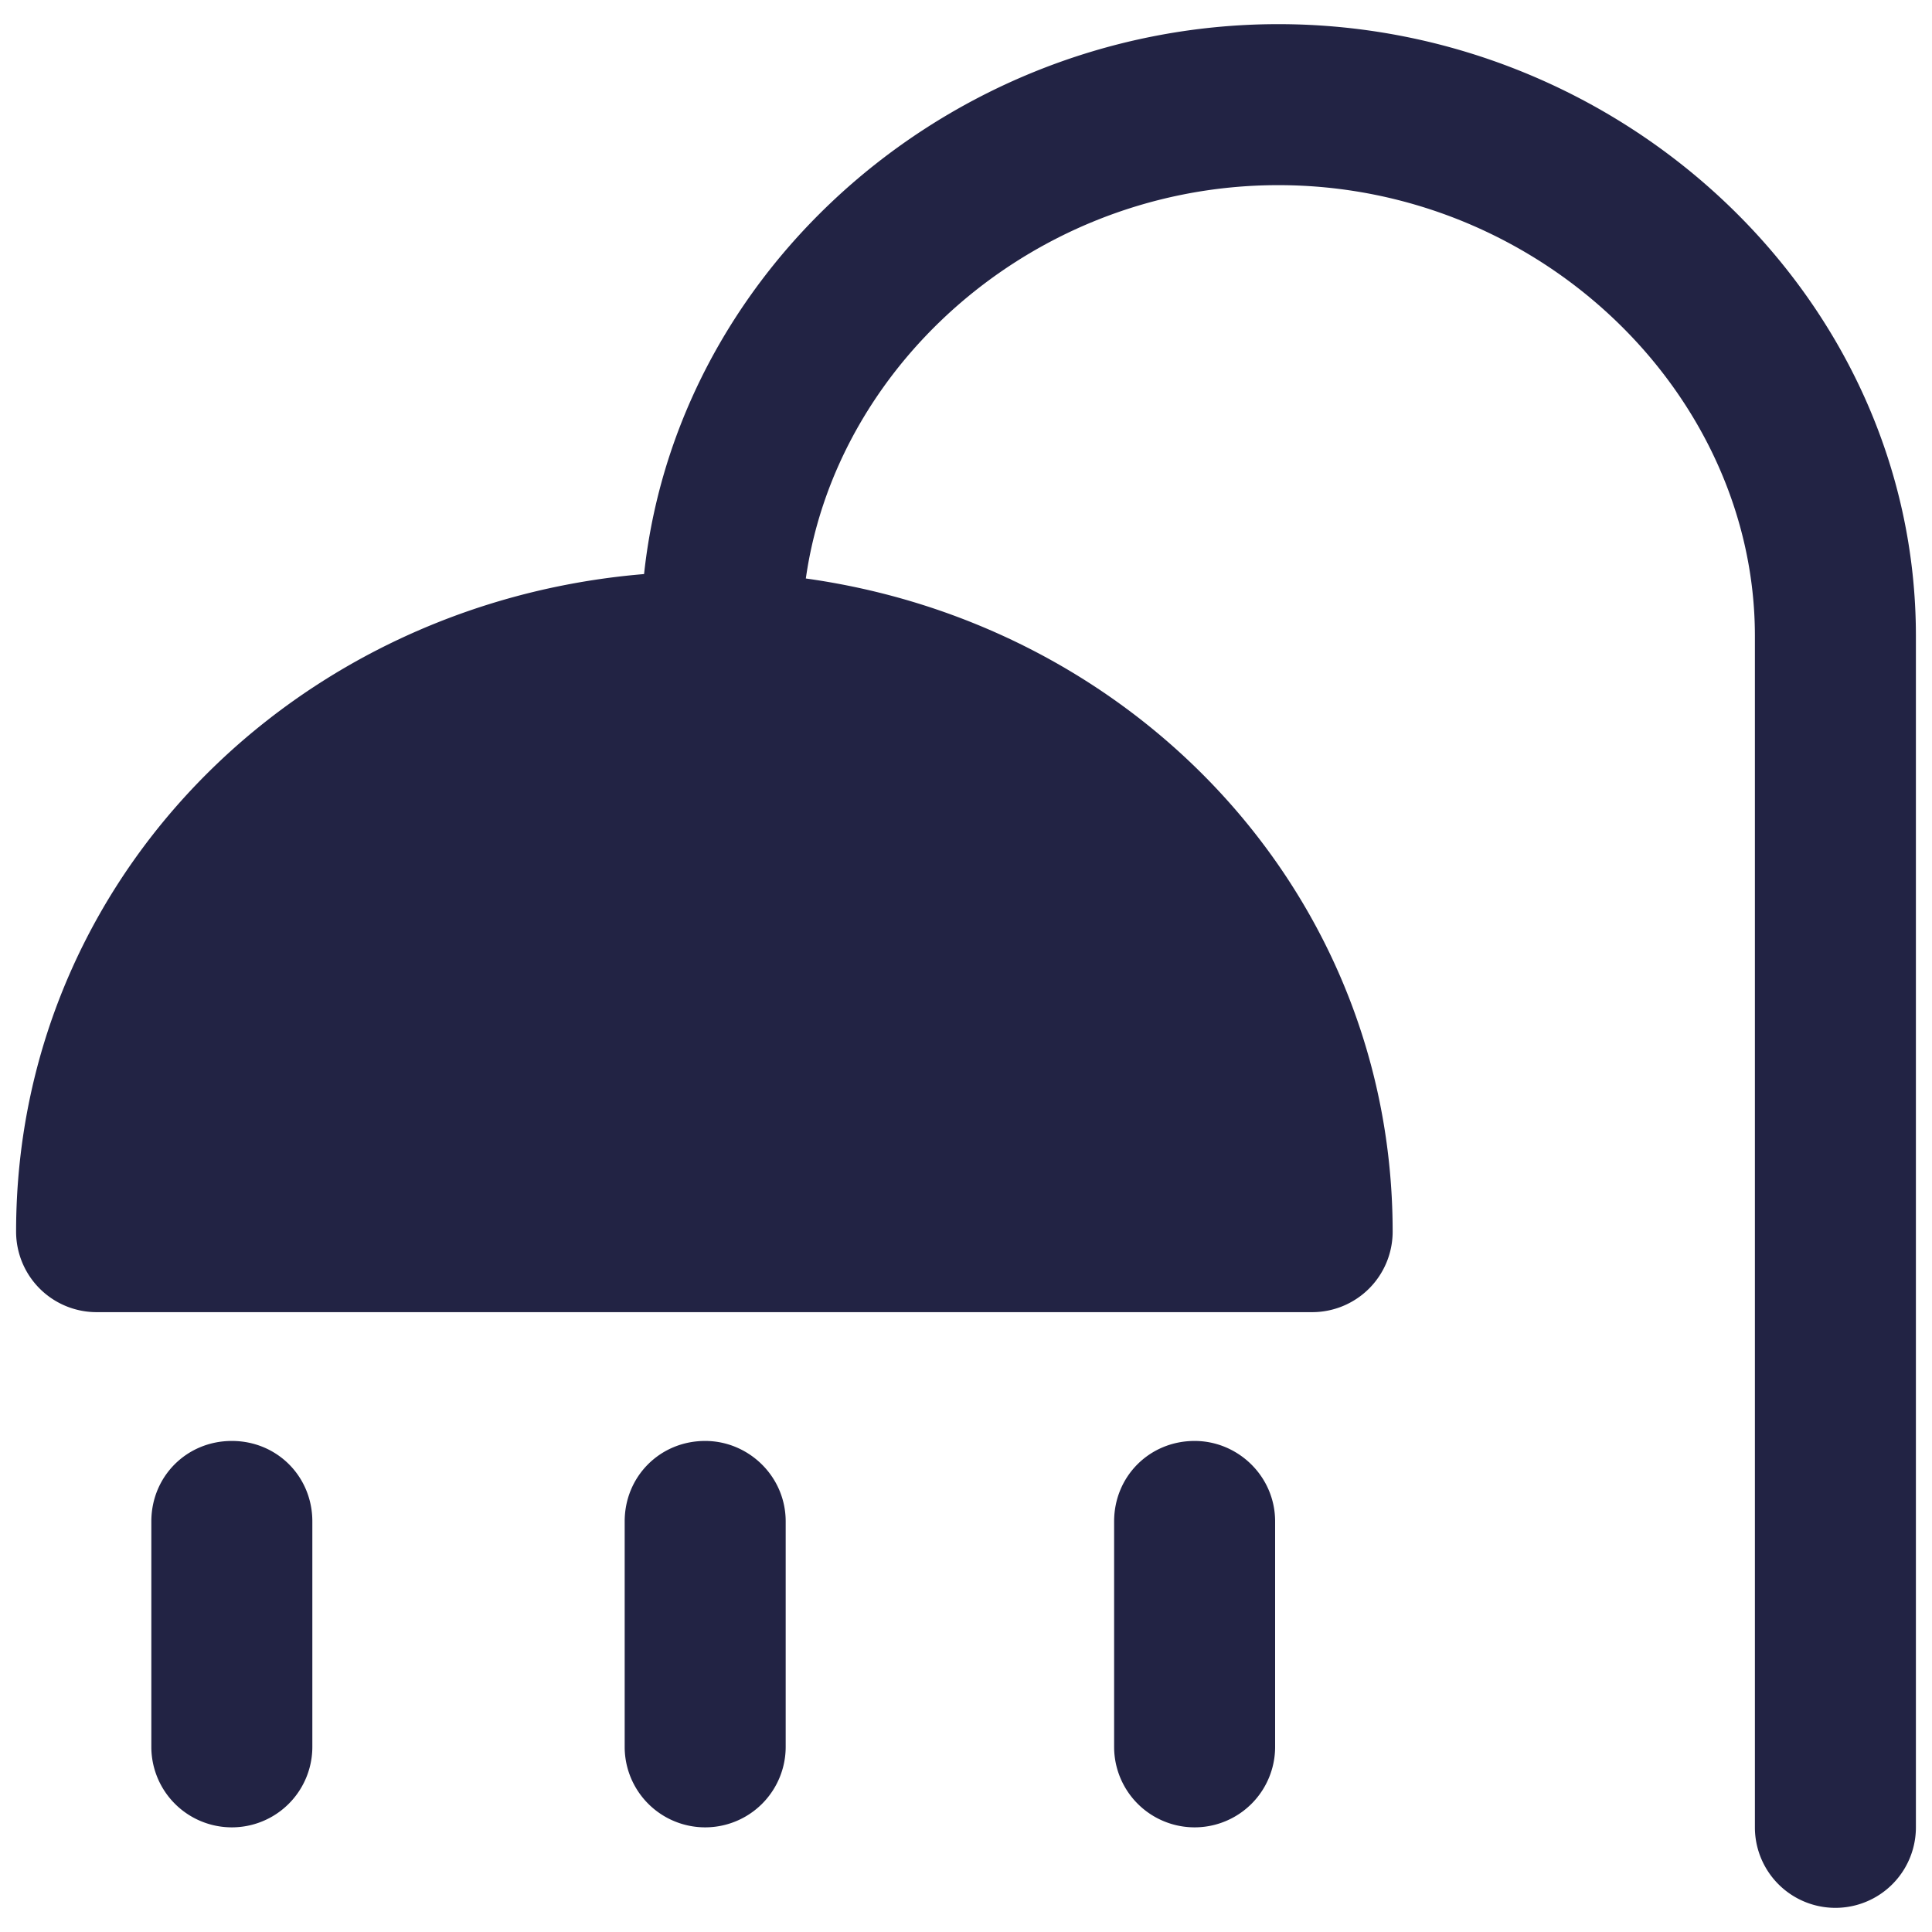
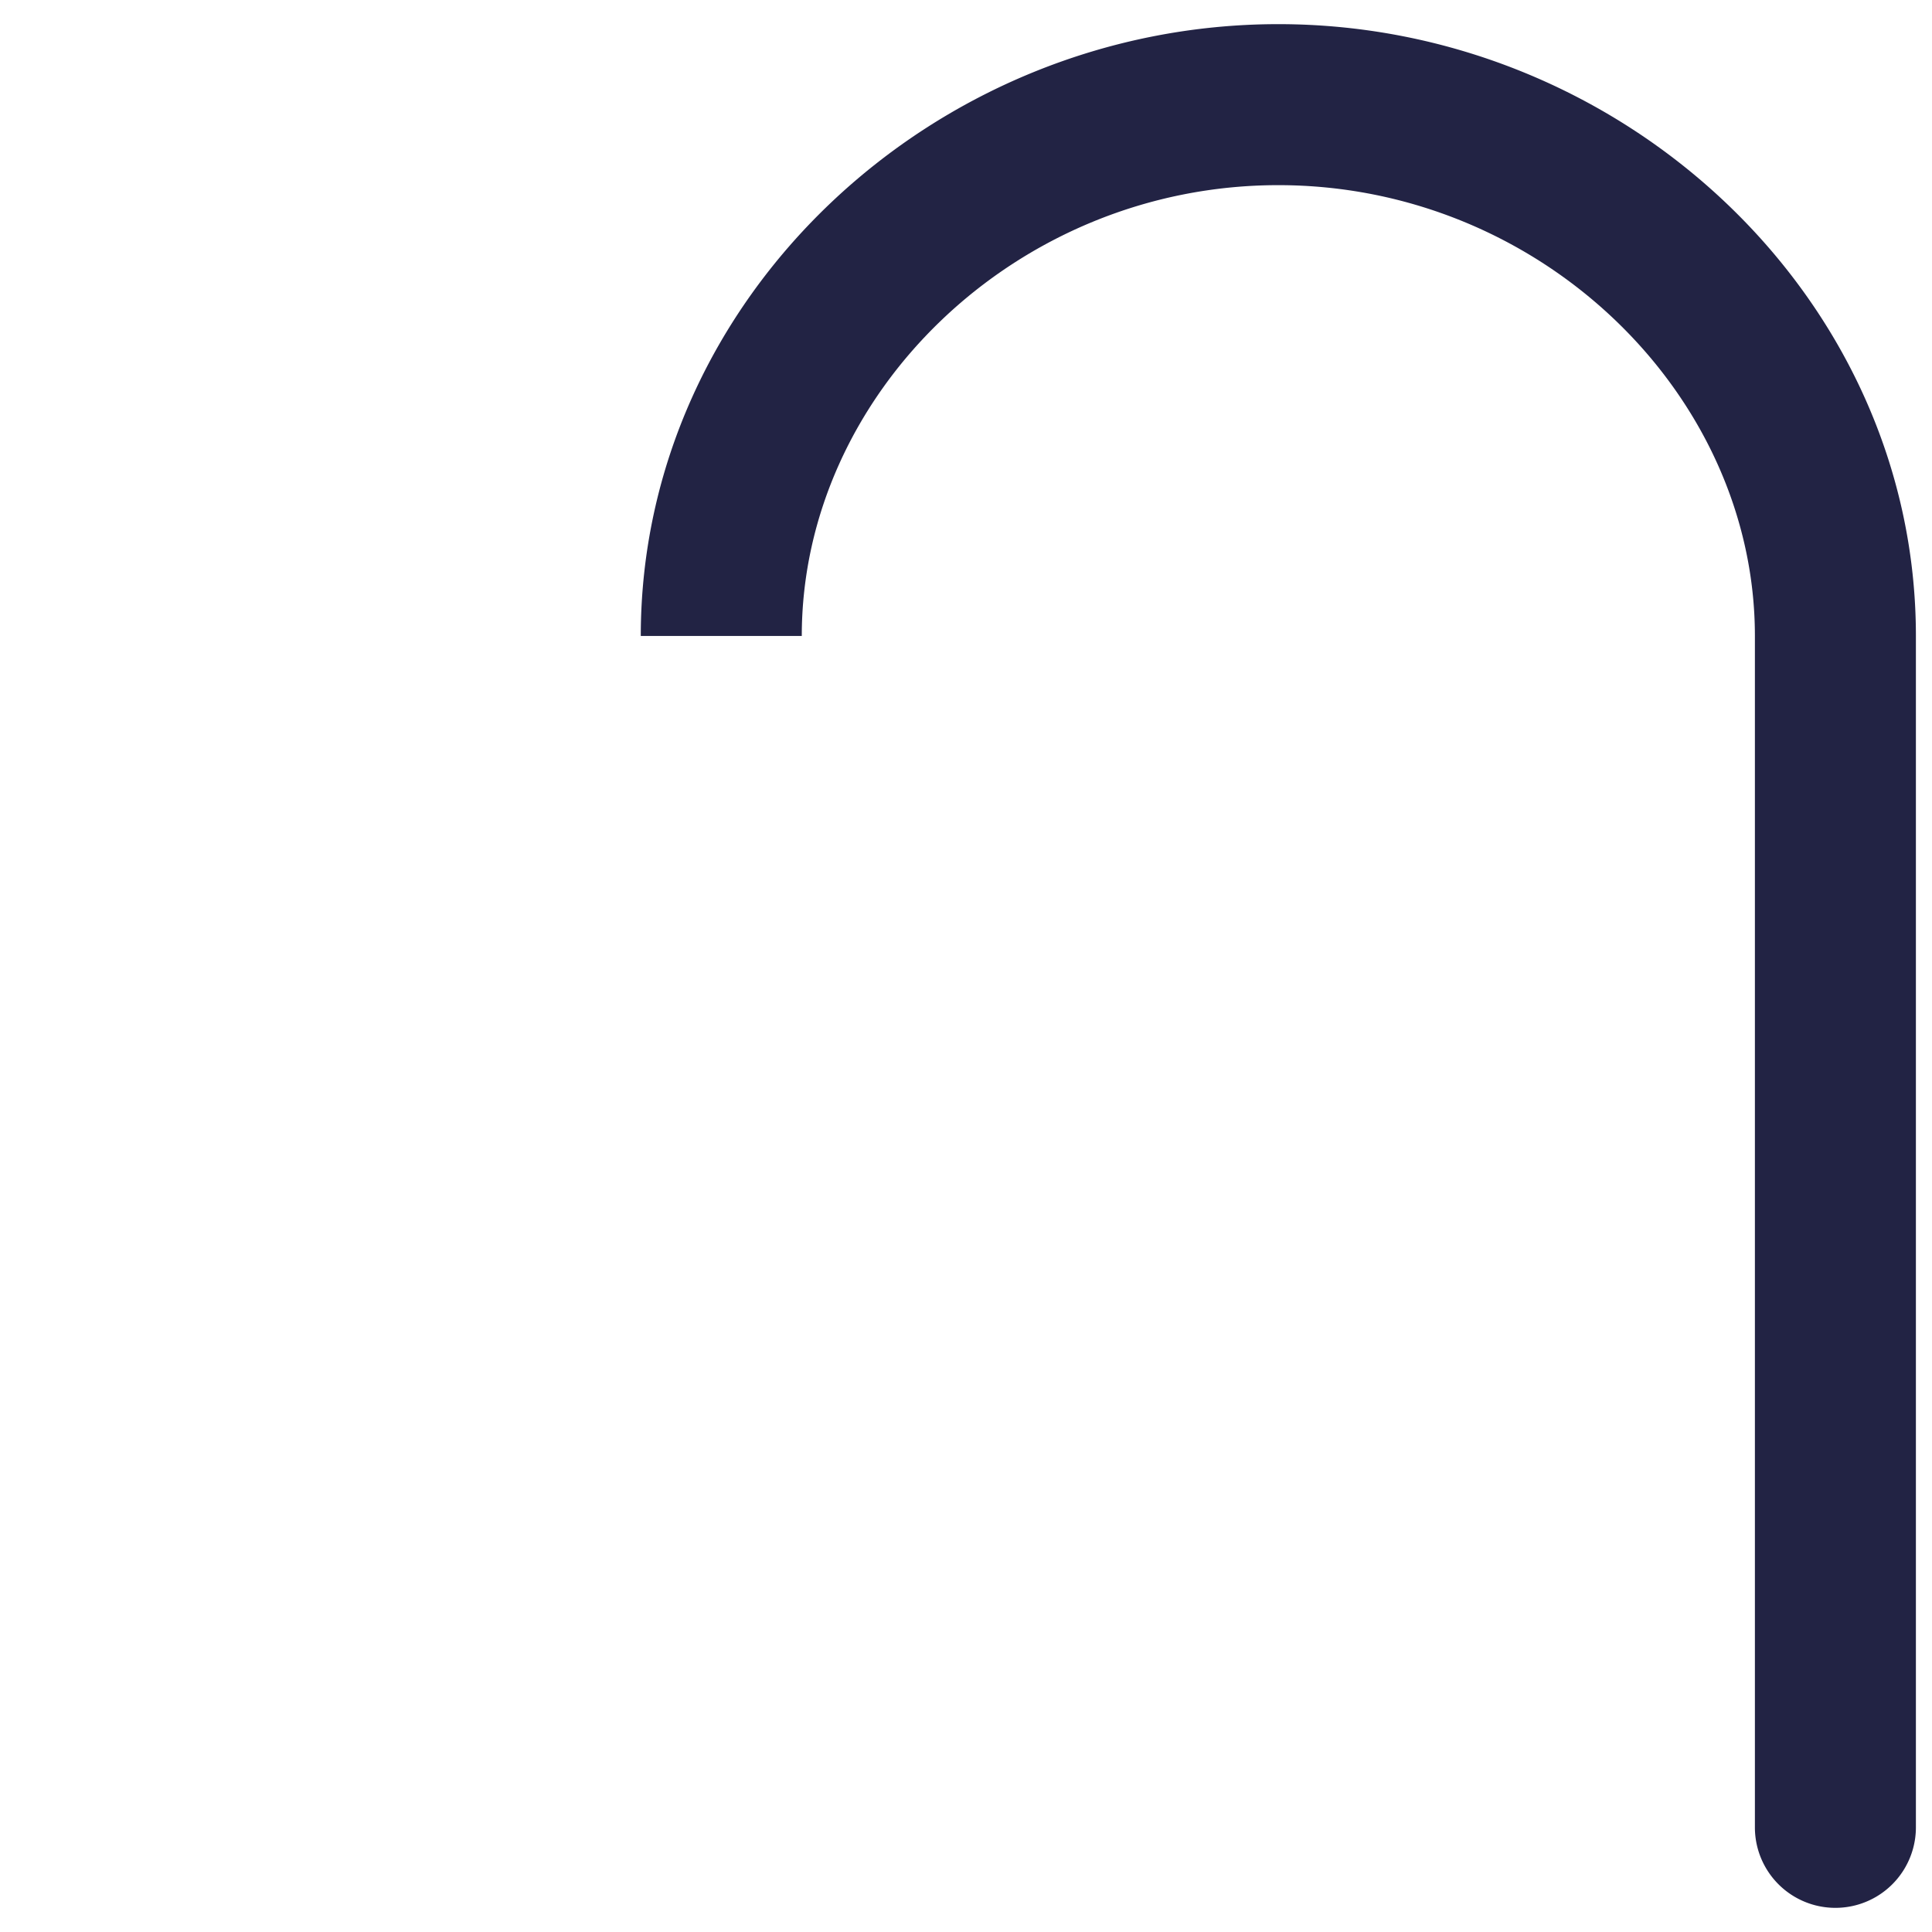
<svg xmlns="http://www.w3.org/2000/svg" width="12" height="12" fill="none">
  <path fill-rule="evenodd" clip-rule="evenodd" d="M7.94 1.15c-1.63 0-2.96 1.3-2.96 2.8h-1c0-2.1 1.82-3.8 3.96-3.8 2.14 0 3.96 1.7 3.96 3.8v7.4a.5.5 0 11-1 0v-7.4c0-1.5-1.33-2.8-2.96-2.8z" fill="#222344" />
-   <path d="M8.15 7.65c0-2-1.68-3.6-3.77-3.6-2.1 0-3.78 1.6-3.78 3.6h7.55z" fill="#222344" />
-   <path fill-rule="evenodd" clip-rule="evenodd" d="M.1 7.65c0-2.3 1.92-4.1 4.28-4.1 2.35 0 4.27 1.8 4.27 4.1a.5.5 0 01-.5.5H.6a.5.5 0 01-.5-.5zm1.04-.5h6.47a3.2 3.2 0 00-3.23-2.6 3.2 3.2 0 00-3.24 2.6zM1.44 8.95c.28 0 .5.22.5.5v1.4a.5.5 0 11-1 0v-1.4c0-.28.22-.5.5-.5zM4.38 8.95c.27 0 .5.22.5.5v1.4a.5.5 0 11-1 0v-1.4c0-.28.22-.5.5-.5zM7.42 8.95c.27 0 .5.22.5.5v1.4a.5.5 0 11-1 0v-1.4c0-.28.22-.5.5-.5z" fill="#222344" />
</svg>